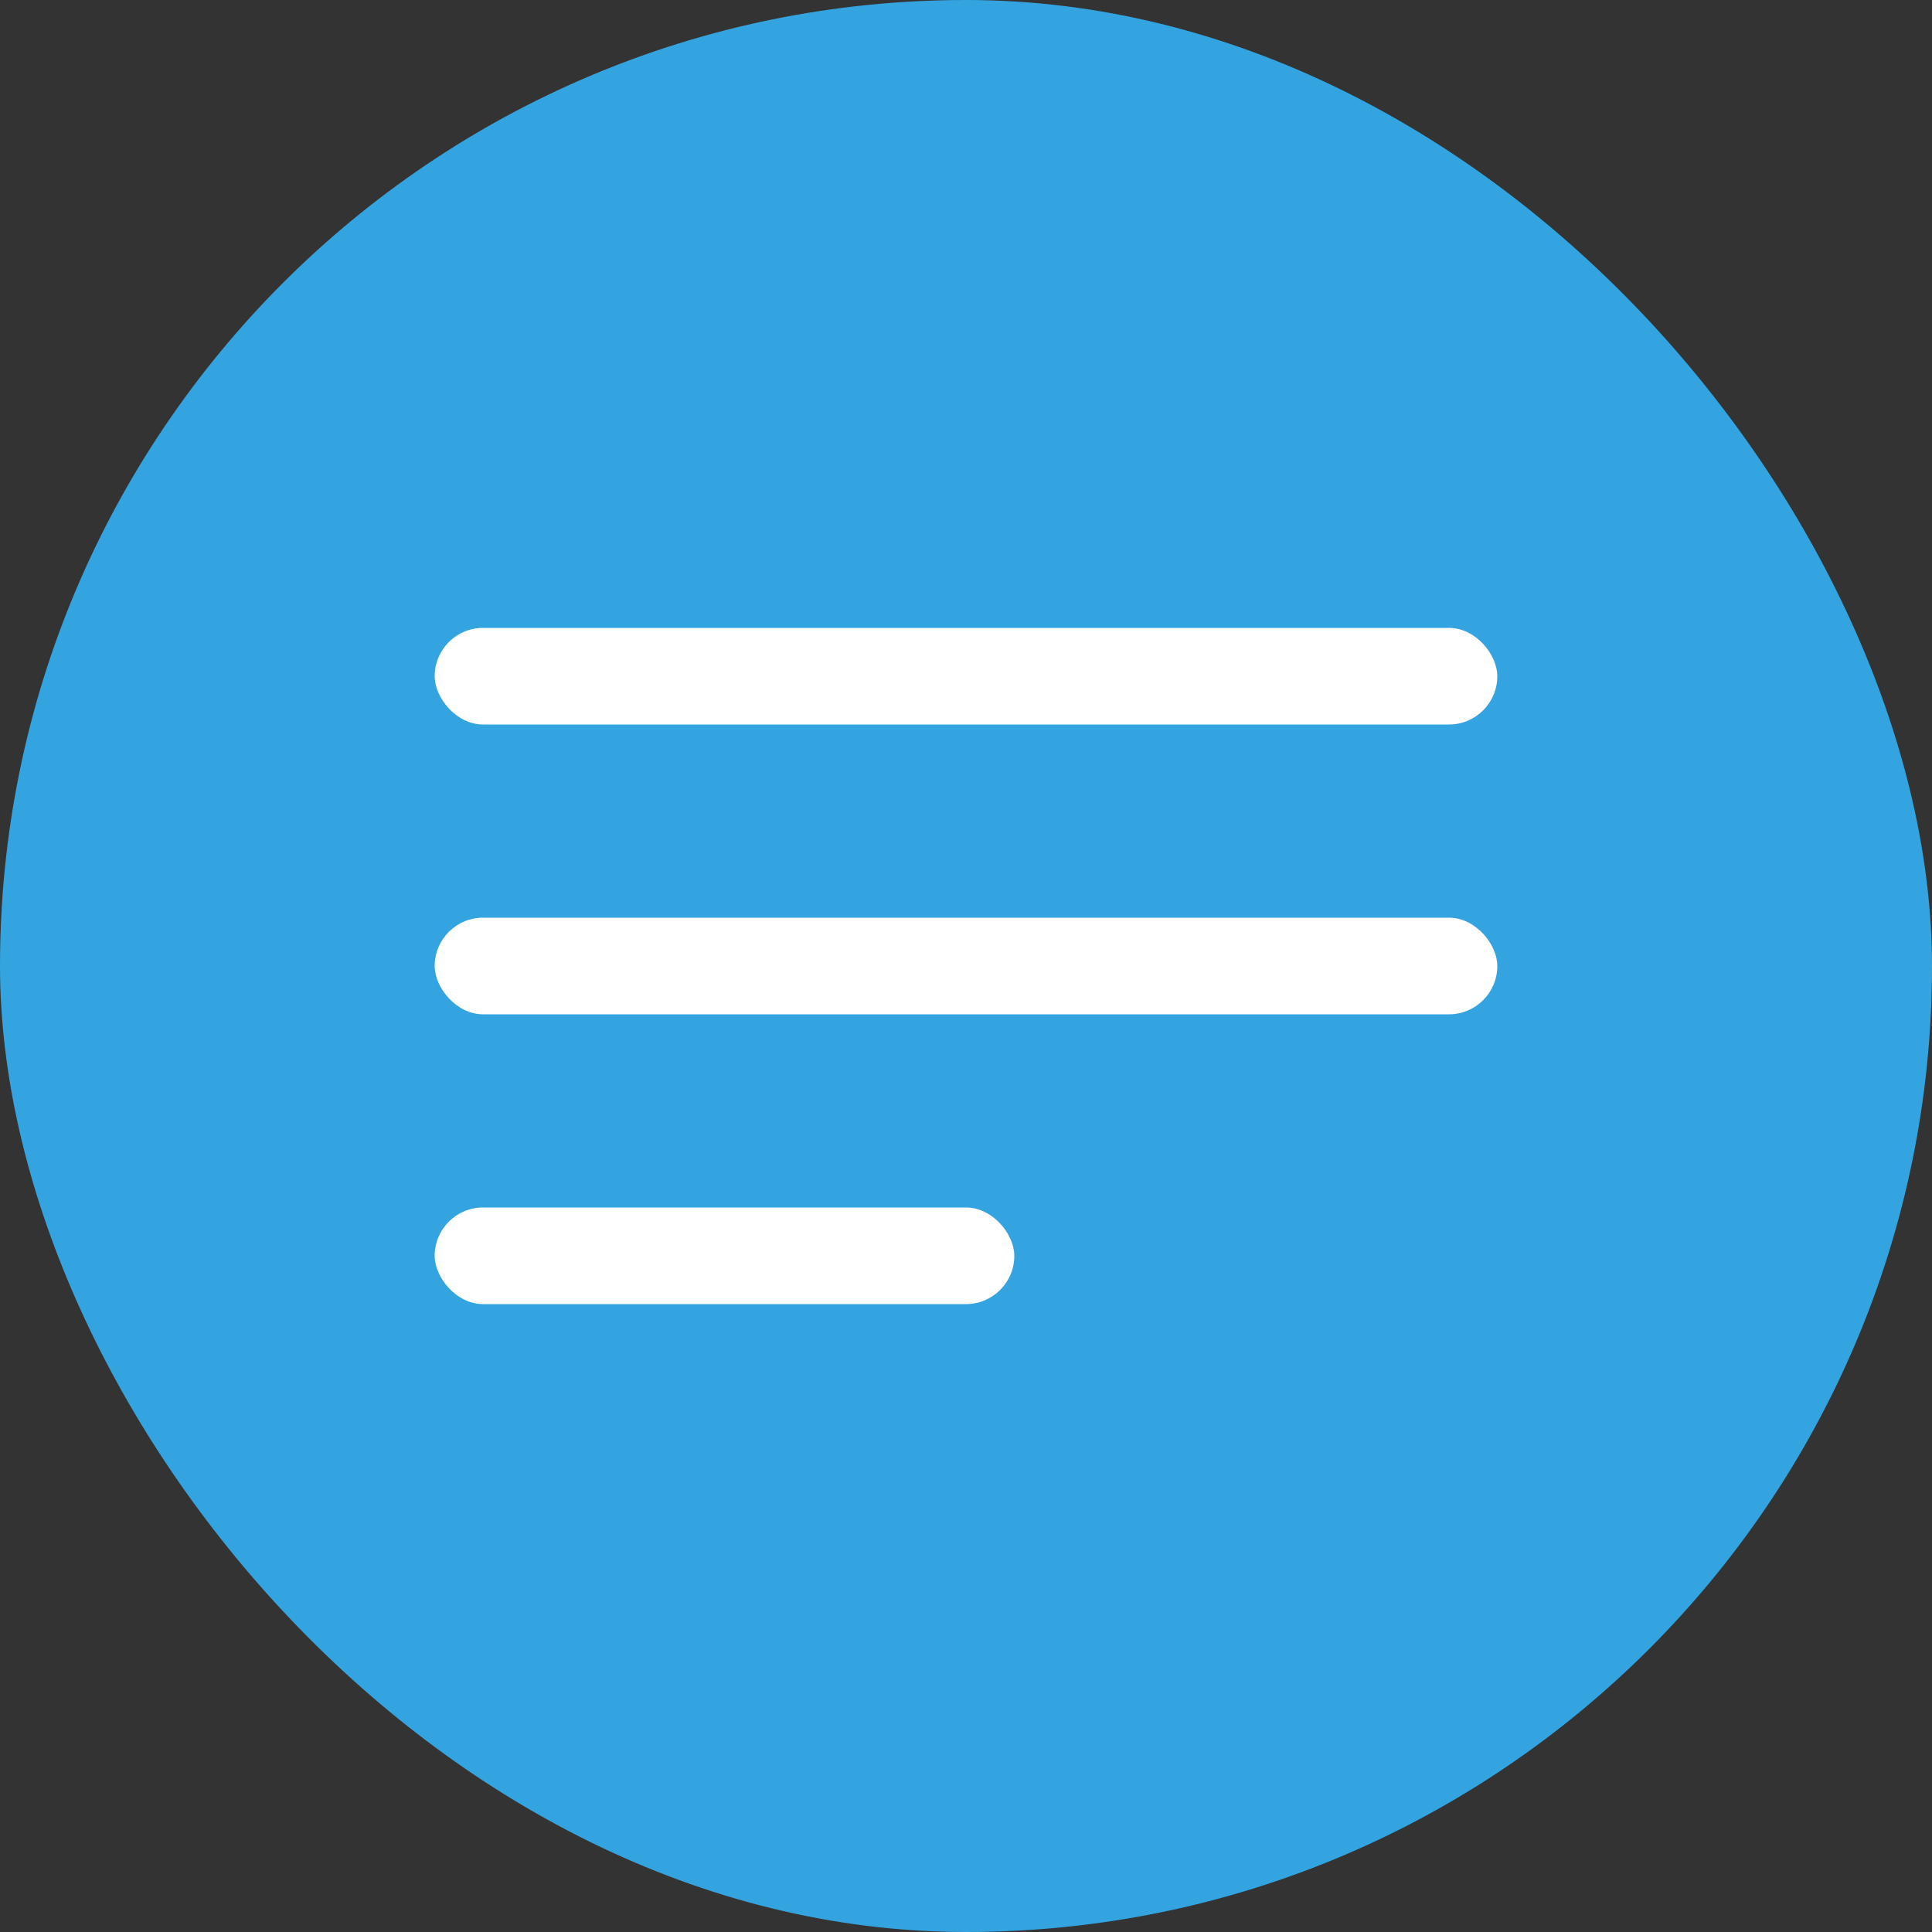
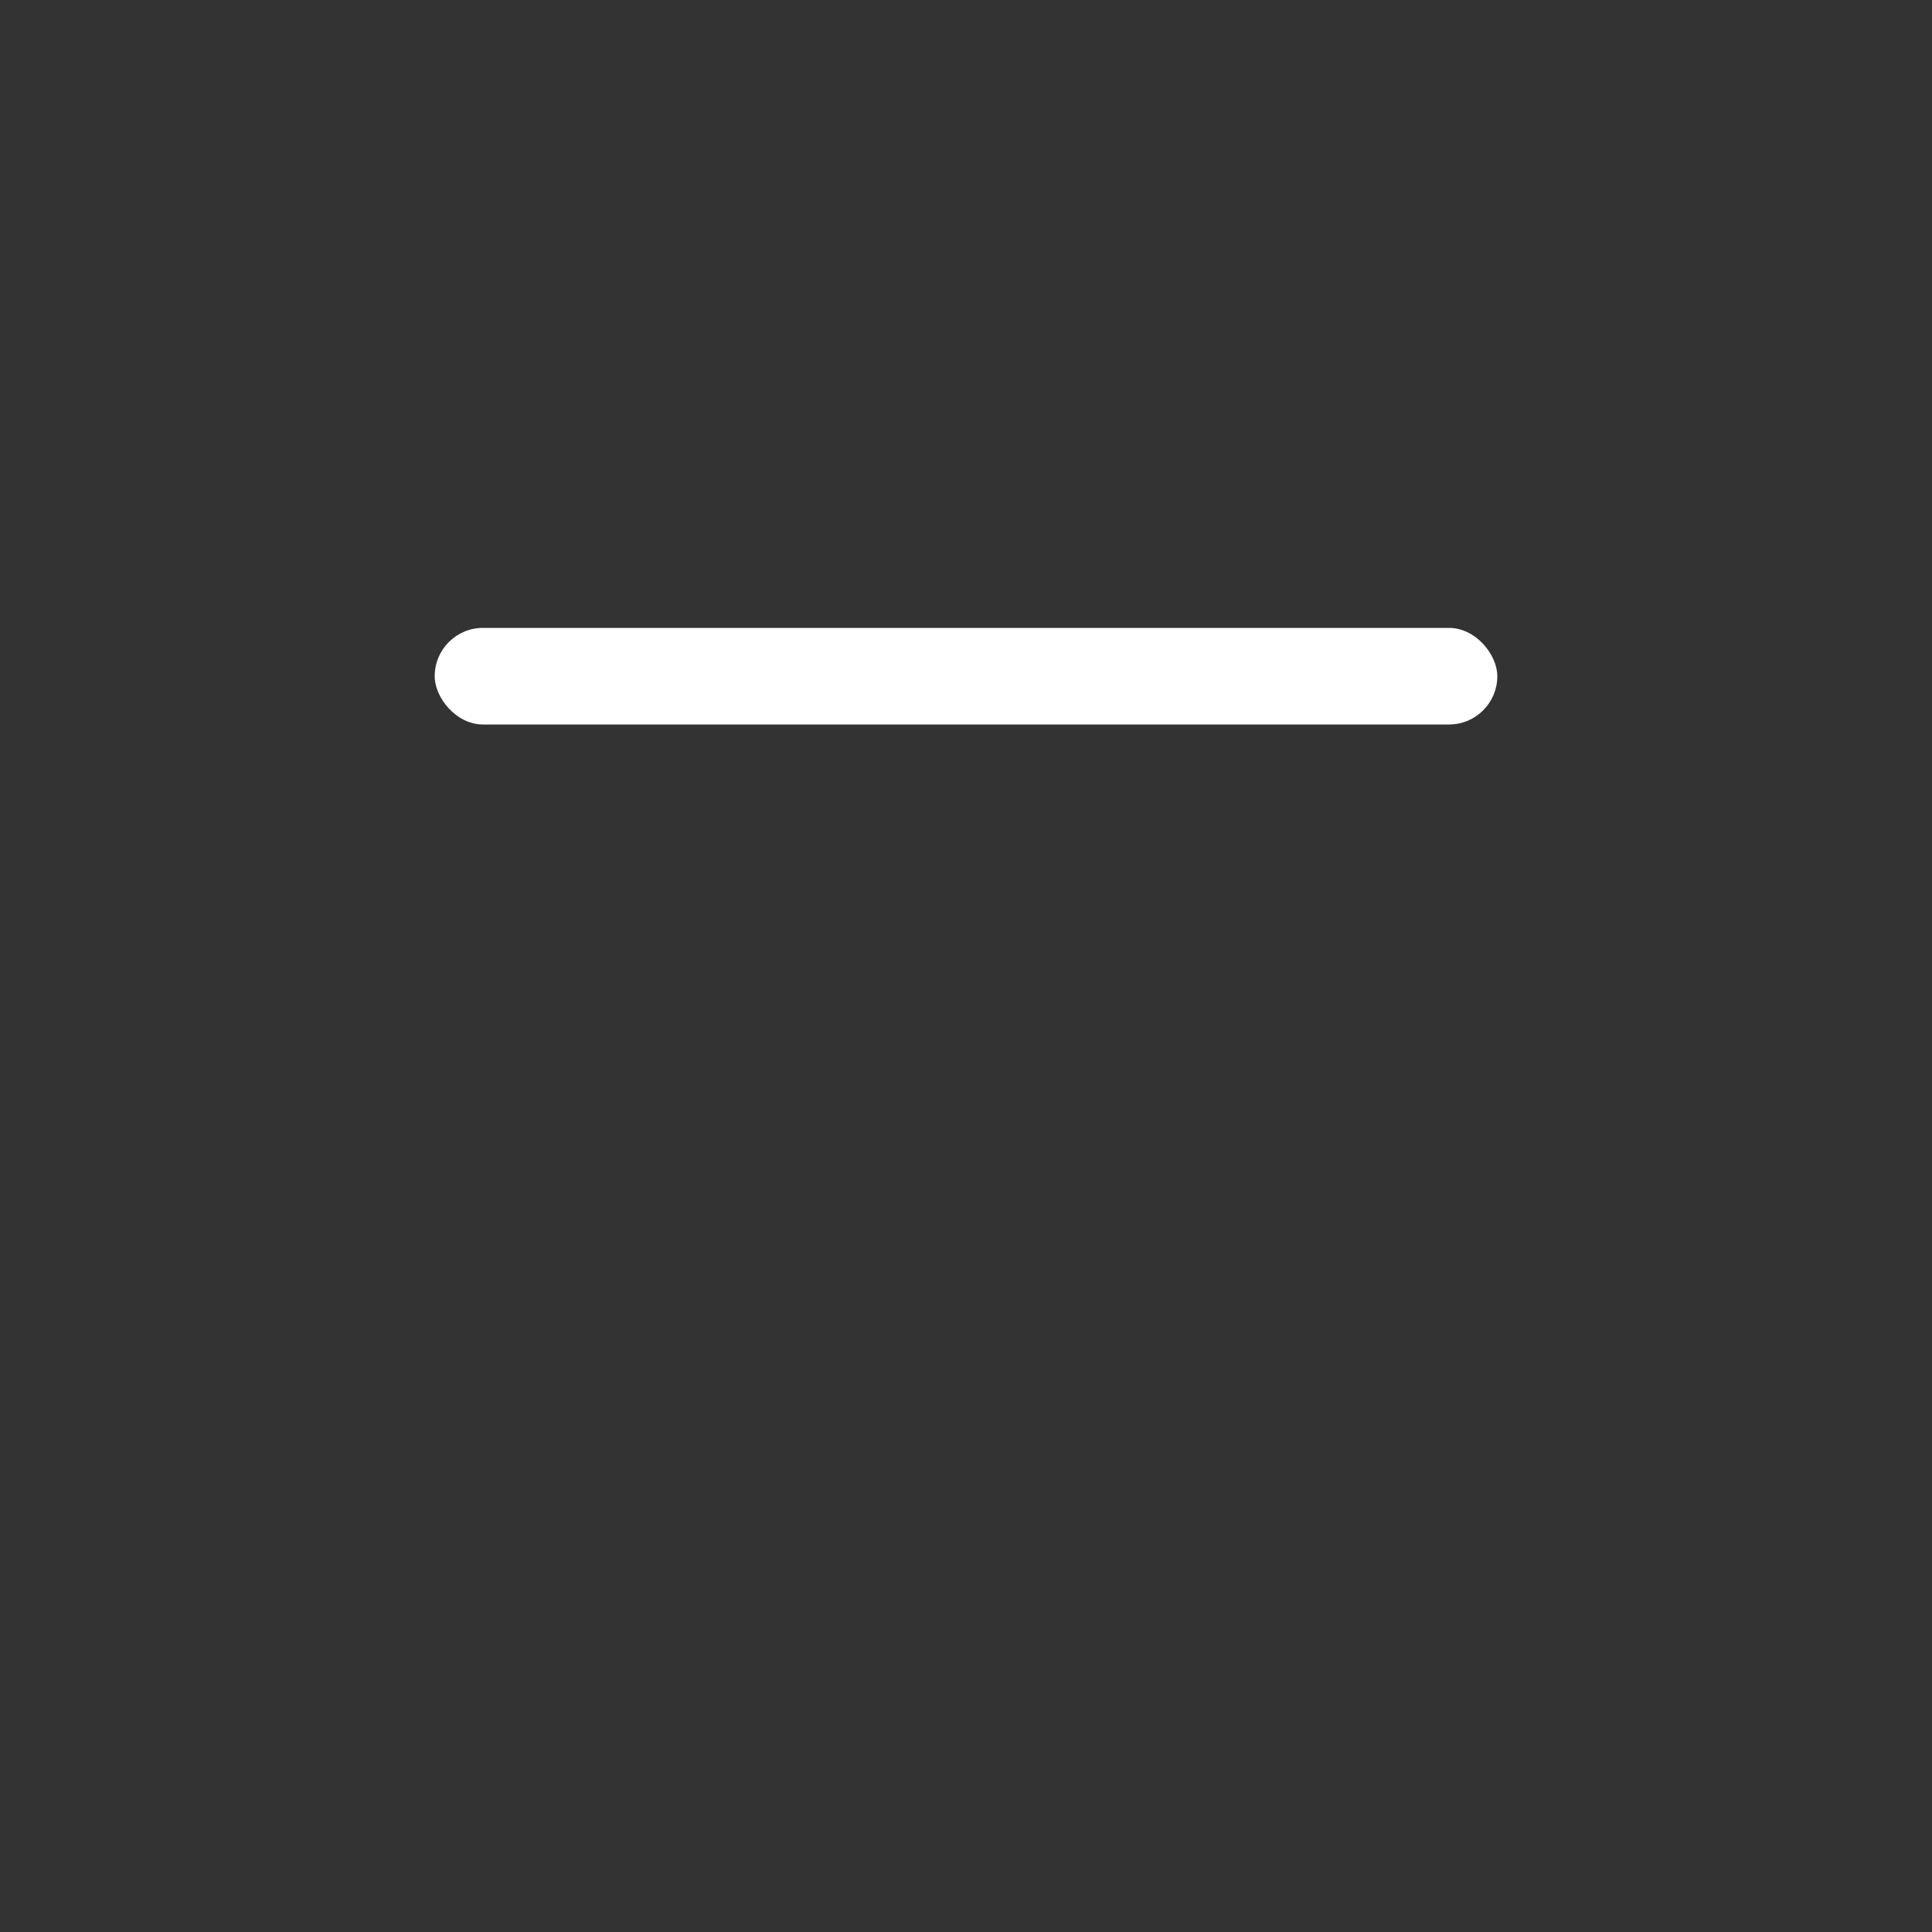
<svg xmlns="http://www.w3.org/2000/svg" width="40" height="40" viewBox="0 0 40 40">
  <rect x="0" y="0" width="40" height="40" fill="#333333" stroke="none" />
  <g id="Group_9304" data-name="Group 9304" transform="translate(-128 -20)">
-     <rect id="Rectangle_1791" data-name="Rectangle 1791" width="40" height="40" rx="20" transform="translate(128 20)" fill="#34a4e0" />
    <g id="Group_7850" data-name="Group 7850" transform="translate(1 -2)">
      <rect id="Rectangle_1288" data-name="Rectangle 1288" width="22" height="2" rx="1" transform="translate(136 35)" fill="#fff" />
-       <rect id="Rectangle_1755" data-name="Rectangle 1755" width="22" height="2" rx="1" transform="translate(136 41)" fill="#fff" />
-       <rect id="Rectangle_1756" data-name="Rectangle 1756" width="12" height="2" rx="1" transform="translate(136 47)" fill="#fff" />
    </g>
  </g>
</svg>